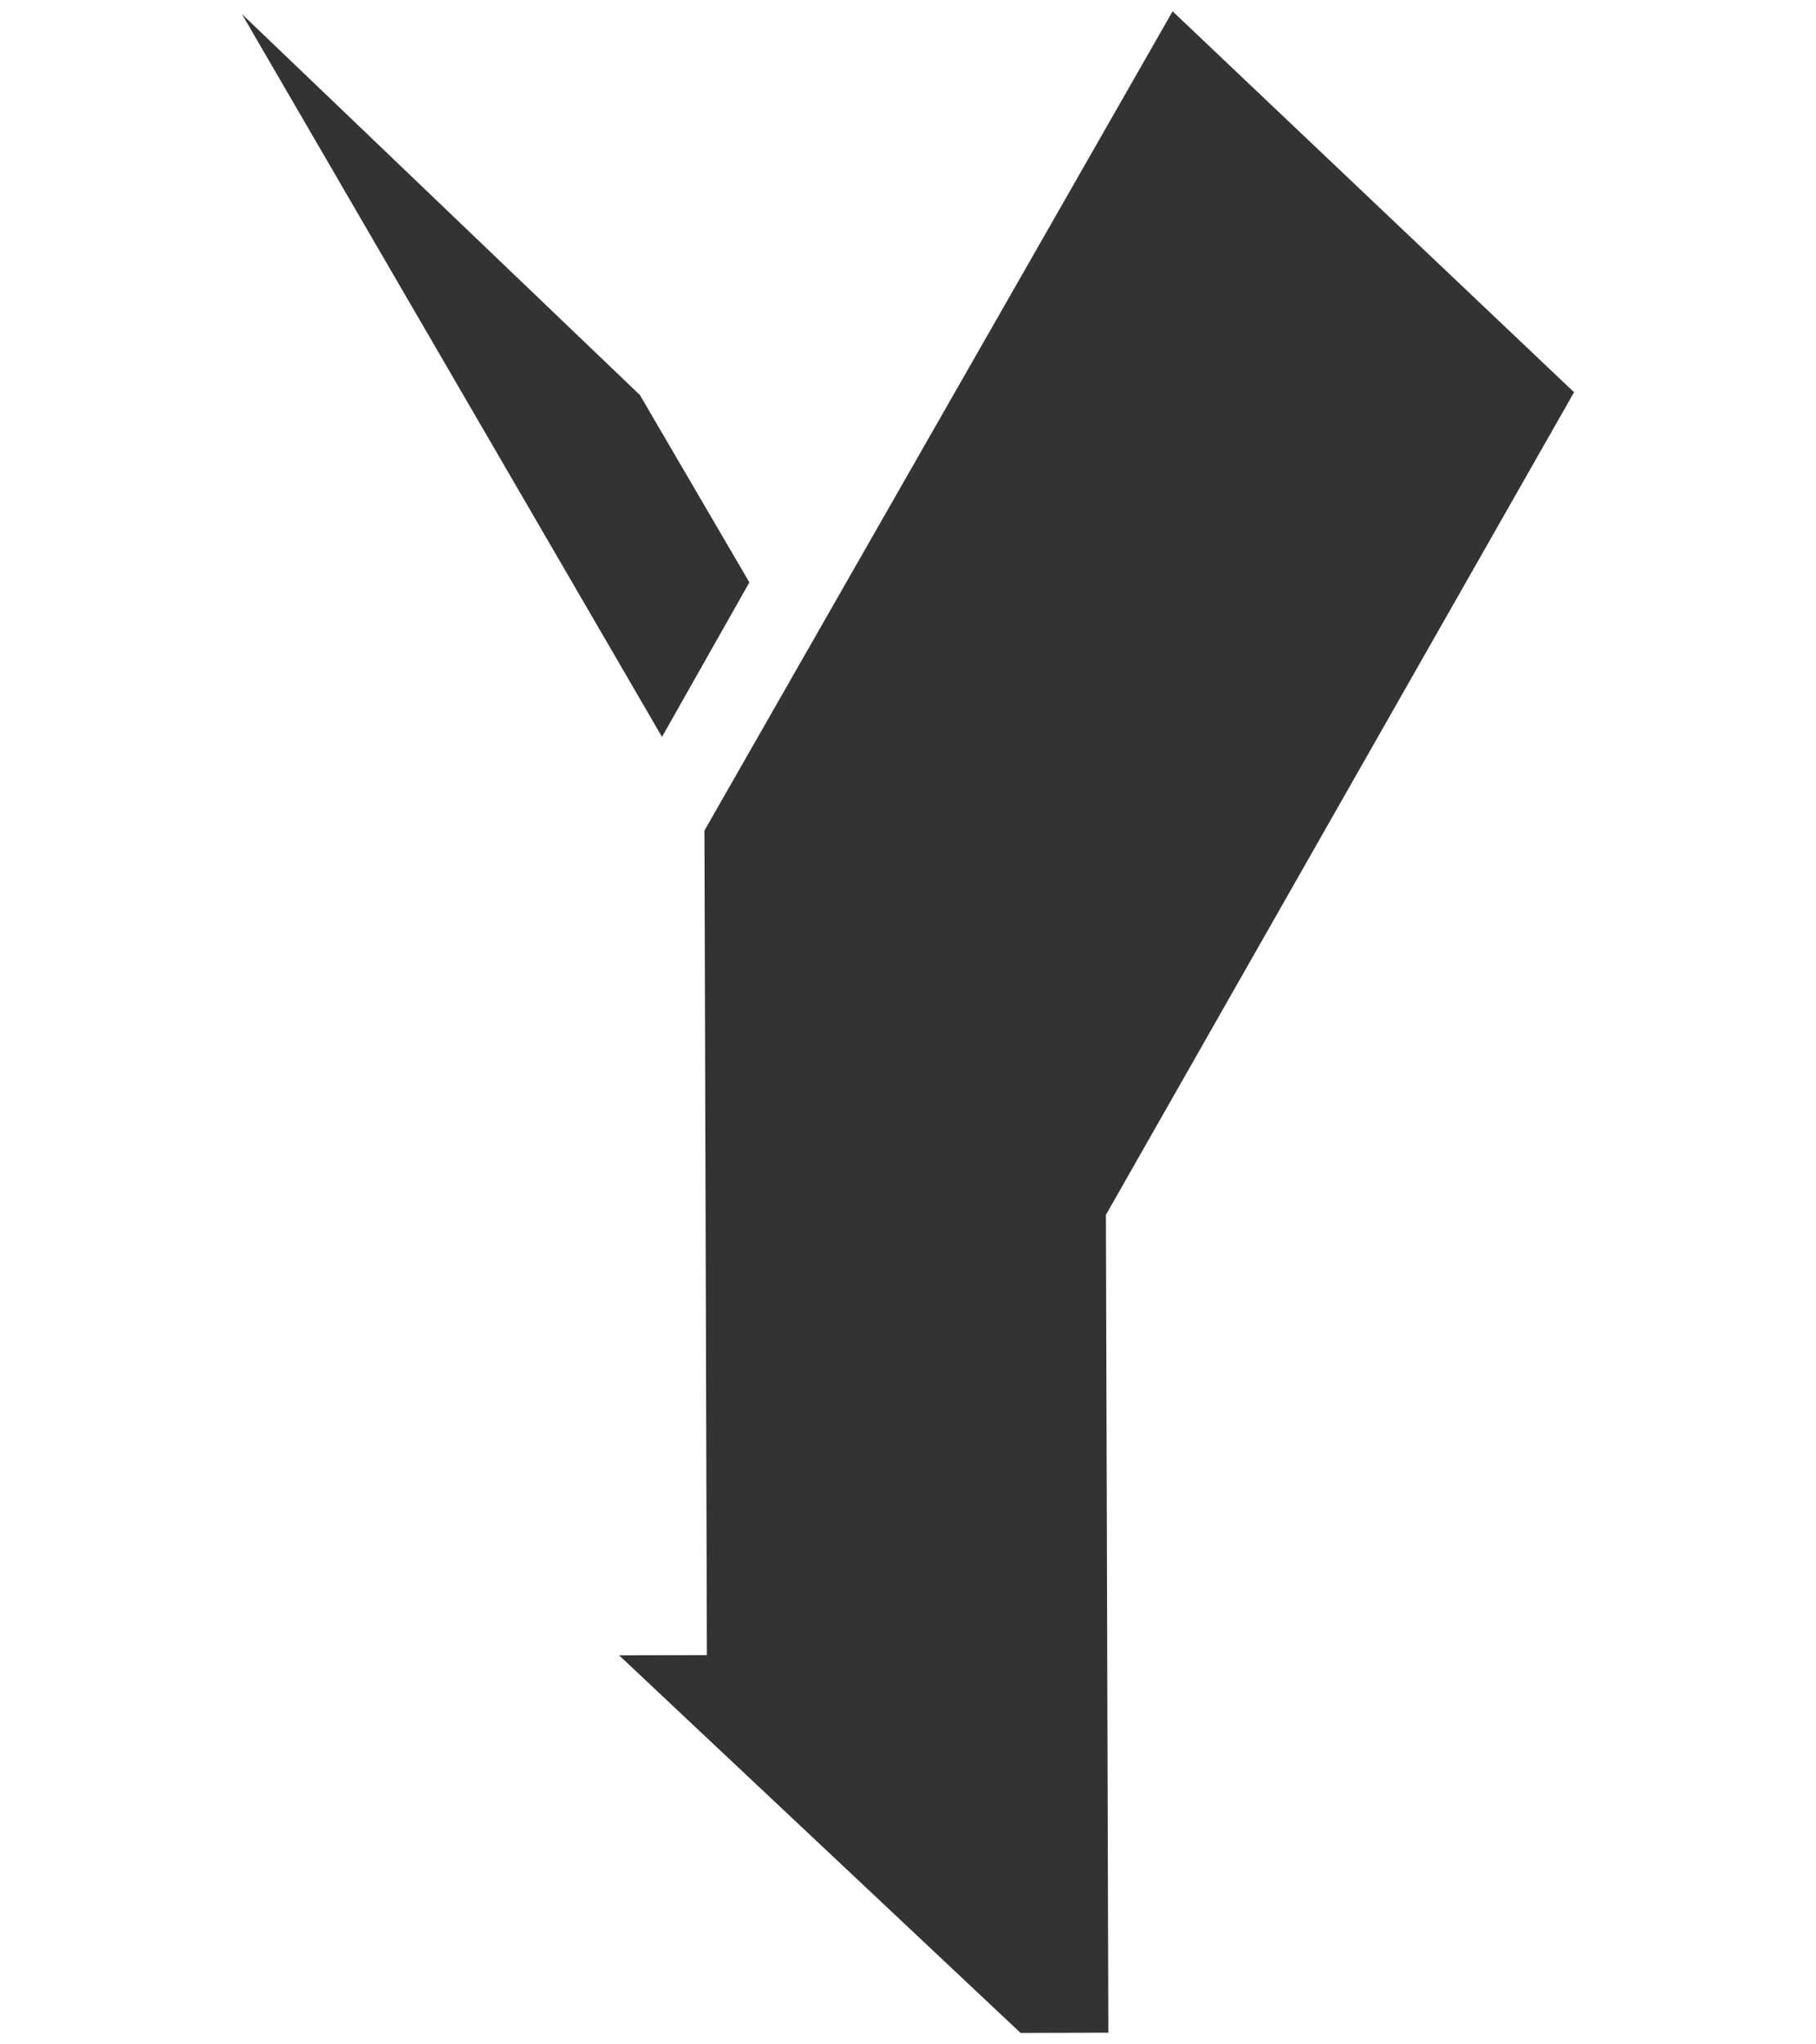
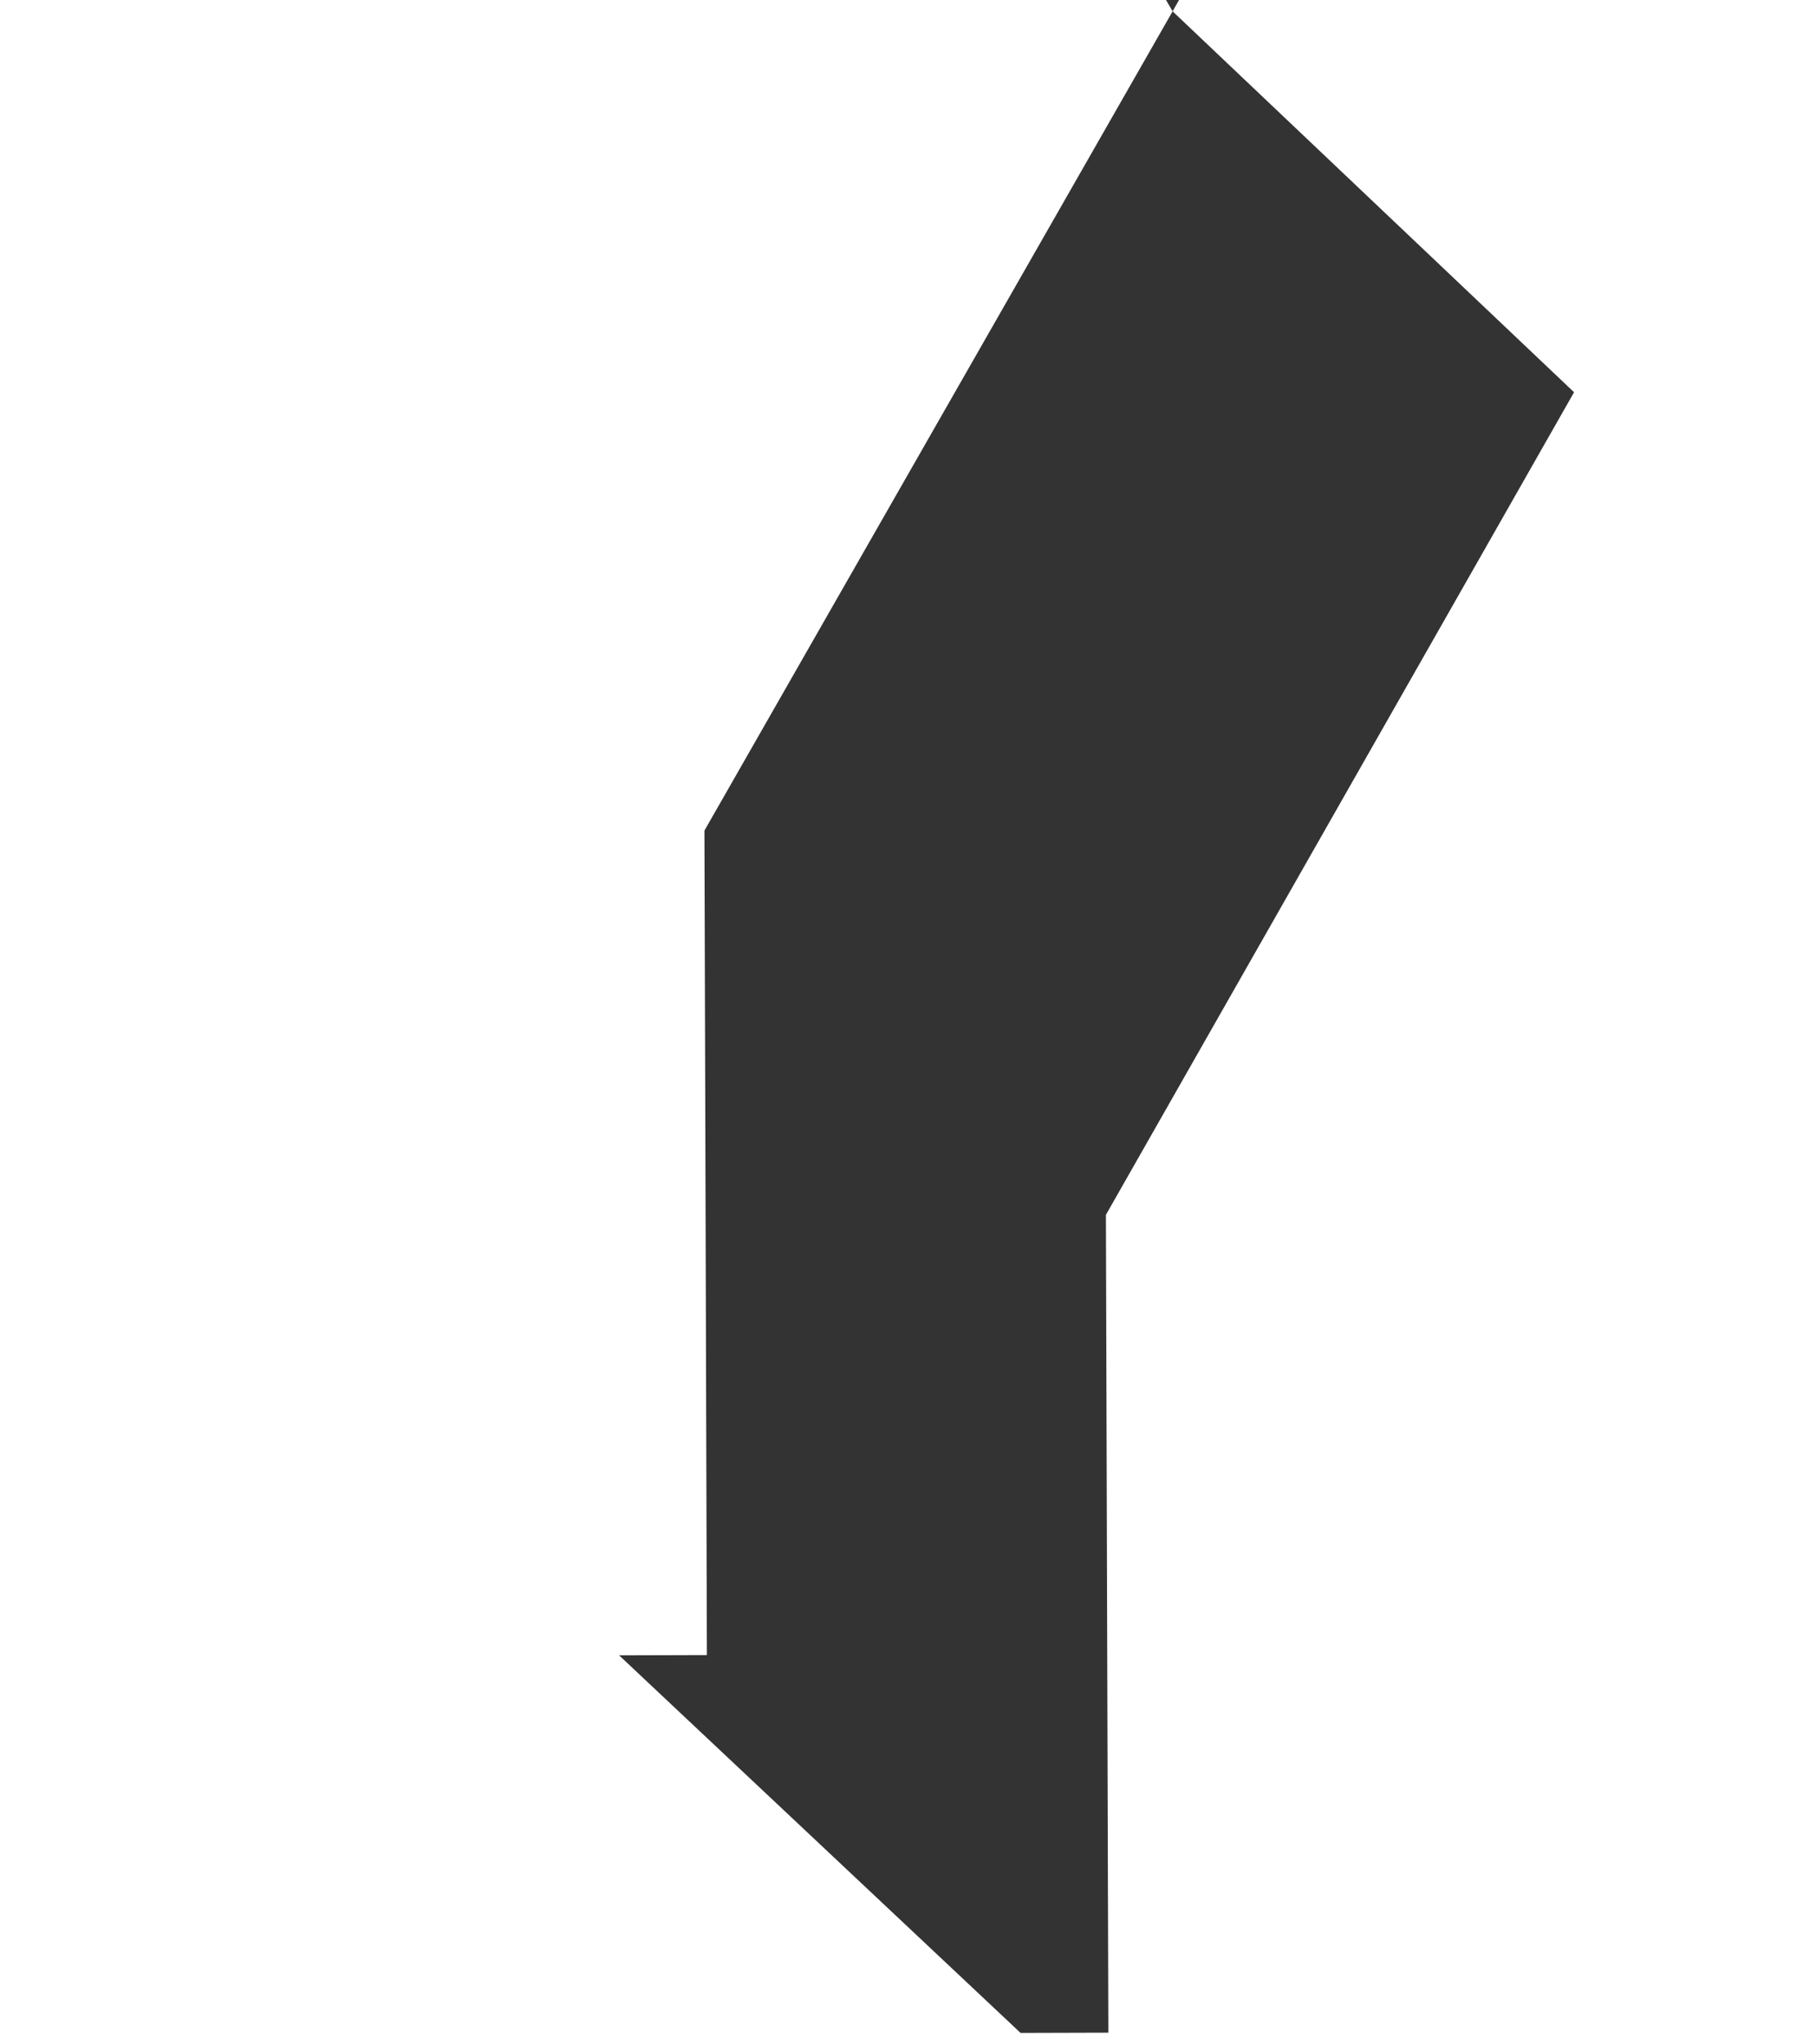
<svg xmlns="http://www.w3.org/2000/svg" xmlns:xlink="http://www.w3.org/1999/xlink" width="290" height="326.35" viewBox="0 0 290 326.35">
  <rect x="0" y="0" width="290" height="326.35" fill="#333333" stroke="none" />
  <defs>
-     <path id="path-1" fill-rule="evenodd" d="M290 0H0v326.35h290V0zM187.255 1.81l64.11 60.81-74.76 131.32L176.995 324.5l-14.02.04-64.11-60.28 14.02-.04-.39-130.56v-1.07L187.255 1.81zm-81.54 115.83l13.95-24.66v-.01l-17.48-29.91-63.55-60.81 67.08 115.39z" />
+     <path id="path-1" fill-rule="evenodd" d="M290 0H0v326.35h290V0zM187.255 1.81l64.11 60.81-74.76 131.32L176.995 324.5l-14.02.04-64.11-60.28 14.02-.04-.39-130.56v-1.07L187.255 1.81zl13.95-24.66v-.01l-17.48-29.91-63.55-60.81 67.08 115.39z" />
    <mask id="mask-2" maskContentUnits="userSpaceOnUse" maskUnits="userSpaceOnUse">
-       <rect width="290" height="326.35" x="0" y="0" fill="black" />
      <use fill="white" xlink:href="#path-1" />
    </mask>
  </defs>
  <g>
    <use fill="rgb(255,255,255)" xlink:href="#path-1" />
    <g mask="url(#mask-2)" />
  </g>
</svg>